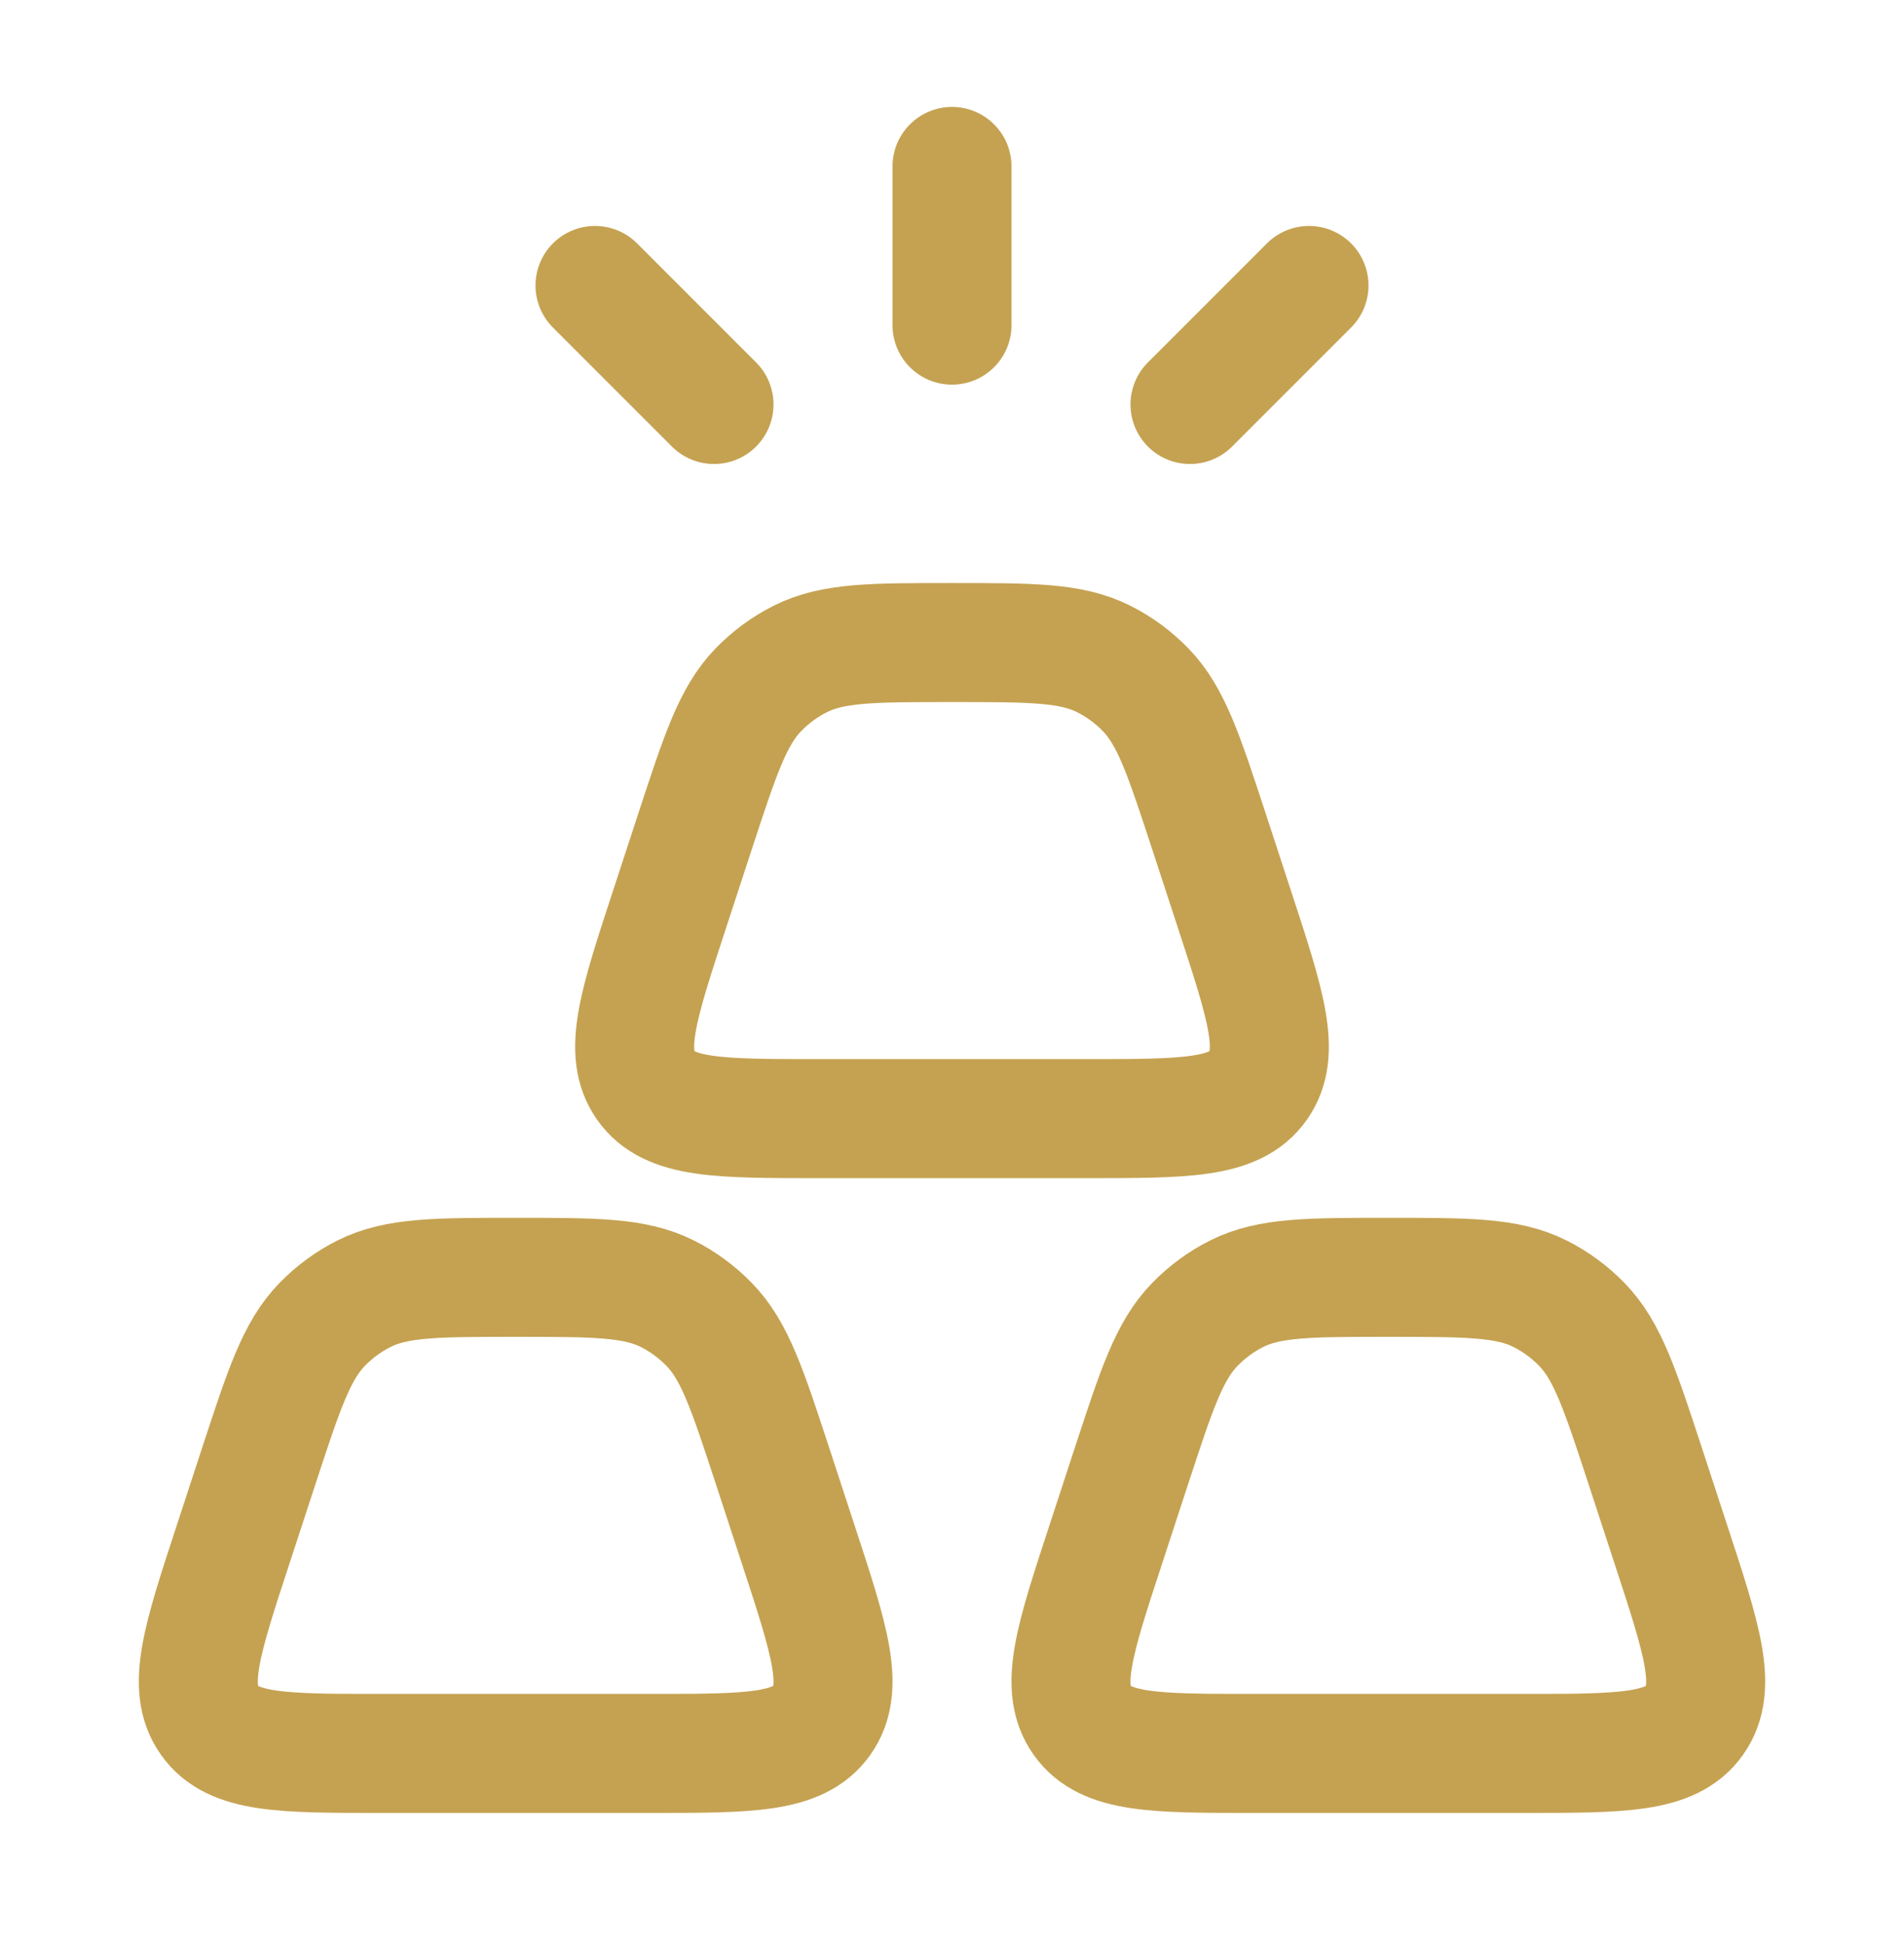
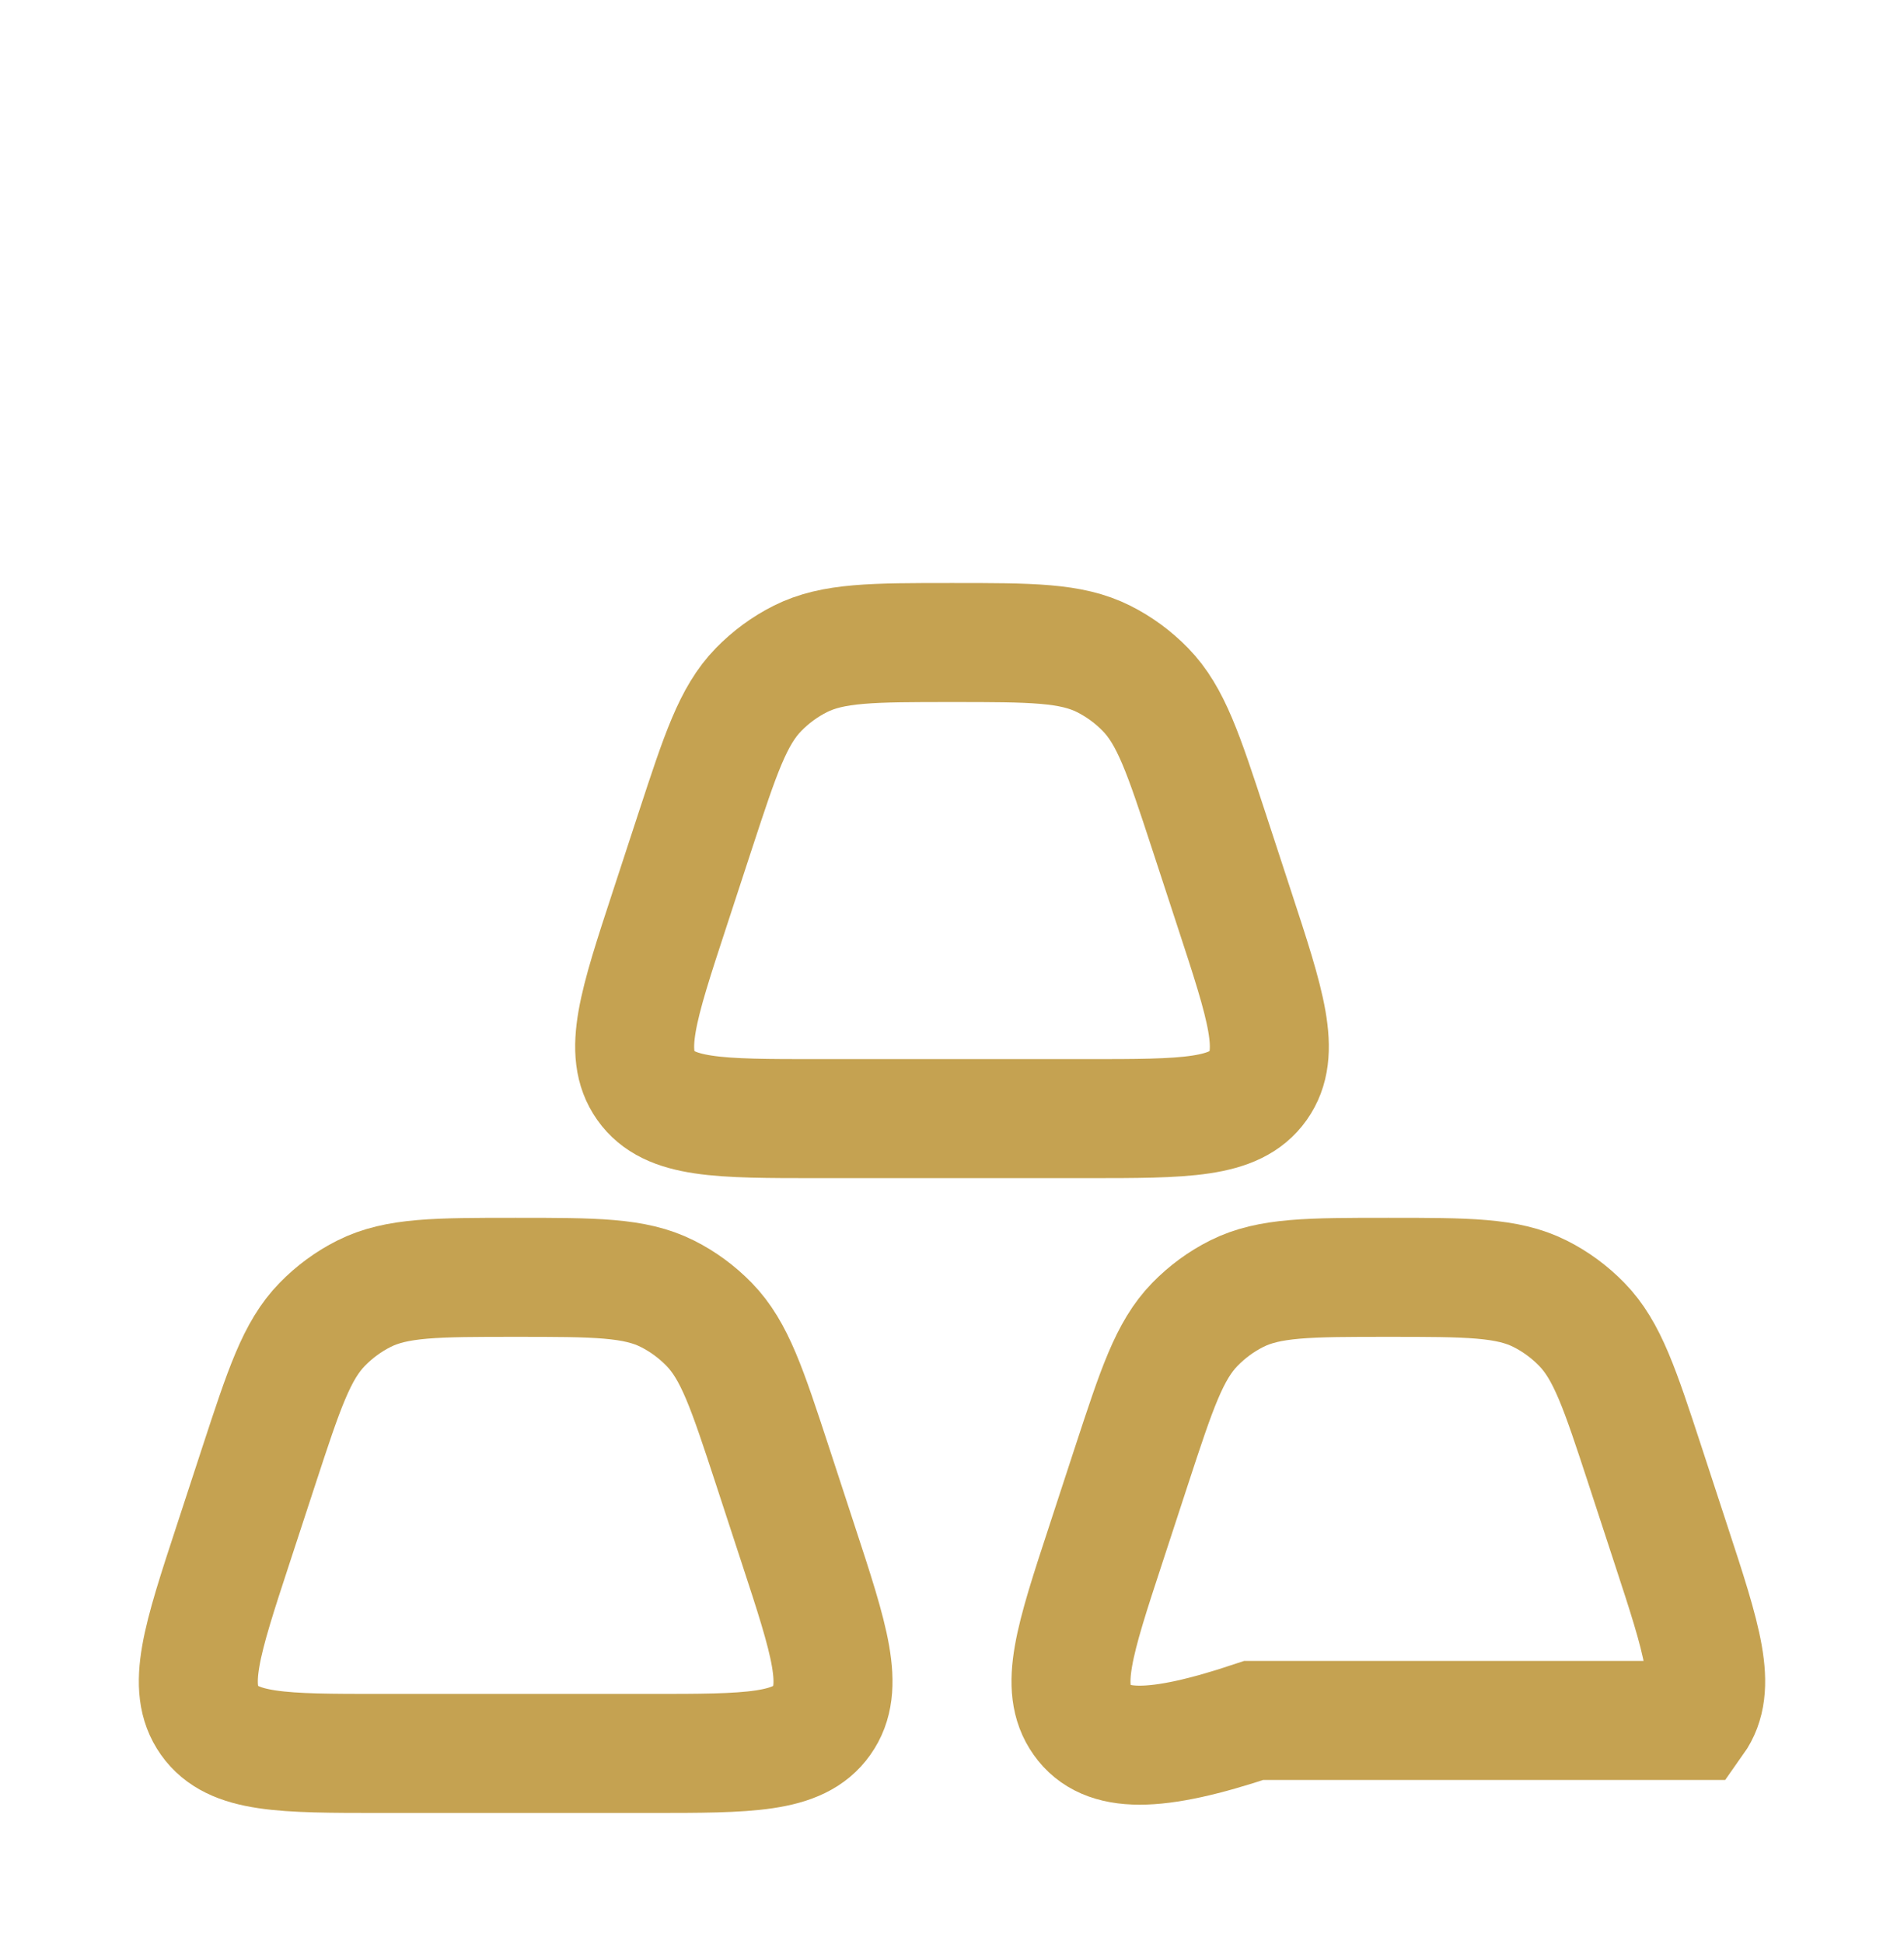
<svg xmlns="http://www.w3.org/2000/svg" width="48" height="49" viewBox="0 0 48 49" fill="none">
-   <path d="M28.528 36.938C29.161 35.009 29.477 34.044 30.123 33.381C30.43 33.066 30.786 32.804 31.177 32.608C32 32.195 33 32.195 35 32.195C37 32.195 38 32.195 38.823 32.608C39.214 32.804 39.57 33.066 39.877 33.381C40.523 34.044 40.839 35.009 41.472 36.938L42.124 38.93C42.912 41.332 43.306 42.534 42.717 43.364C42.128 44.195 40.883 44.195 38.393 44.195H31.607C29.117 44.195 27.872 44.195 27.283 43.364C26.694 42.534 27.088 41.332 27.876 38.93L28.528 36.938Z" stroke="#C5A251" stroke-width="3" />
+   <path d="M28.528 36.938C29.161 35.009 29.477 34.044 30.123 33.381C30.43 33.066 30.786 32.804 31.177 32.608C32 32.195 33 32.195 35 32.195C37 32.195 38 32.195 38.823 32.608C39.214 32.804 39.57 33.066 39.877 33.381C40.523 34.044 40.839 35.009 41.472 36.938L42.124 38.93C42.912 41.332 43.306 42.534 42.717 43.364H31.607C29.117 44.195 27.872 44.195 27.283 43.364C26.694 42.534 27.088 41.332 27.876 38.93L28.528 36.938Z" stroke="#C5A251" stroke-width="3" />
  <path d="M17.528 20.938C18.161 19.009 18.477 18.044 19.123 17.381C19.43 17.066 19.786 16.804 20.177 16.608C21 16.195 22 16.195 24 16.195C26 16.195 27 16.195 27.823 16.608C28.214 16.804 28.57 17.066 28.877 17.381C29.523 18.044 29.839 19.009 30.472 20.938L31.124 22.93C31.912 25.332 32.306 26.534 31.717 27.364C31.128 28.195 29.883 28.195 27.393 28.195H20.607C18.117 28.195 16.872 28.195 16.283 27.364C15.694 26.534 16.088 25.332 16.876 22.93L17.528 20.938Z" stroke="#C5A251" stroke-width="3" />
  <path d="M6.528 36.938C7.161 35.009 7.477 34.044 8.123 33.381C8.43 33.066 8.786 32.804 9.177 32.608C10 32.195 11 32.195 13 32.195C15 32.195 16 32.195 16.823 32.608C17.214 32.804 17.57 33.066 17.877 33.381C18.523 34.044 18.839 35.009 19.472 36.938L20.124 38.93C20.912 41.332 21.306 42.534 20.717 43.364C20.128 44.195 18.883 44.195 16.393 44.195H9.607C7.117 44.195 5.872 44.195 5.283 43.364C4.694 42.534 5.088 41.332 5.876 38.93L6.528 36.938Z" stroke="#C5A251" stroke-width="3" />
-   <path d="M24 4.195V8.195M15 7.195L18 10.195M33 7.195L30 10.195" stroke="#C5A251" stroke-width="3" stroke-linecap="round" />
</svg>